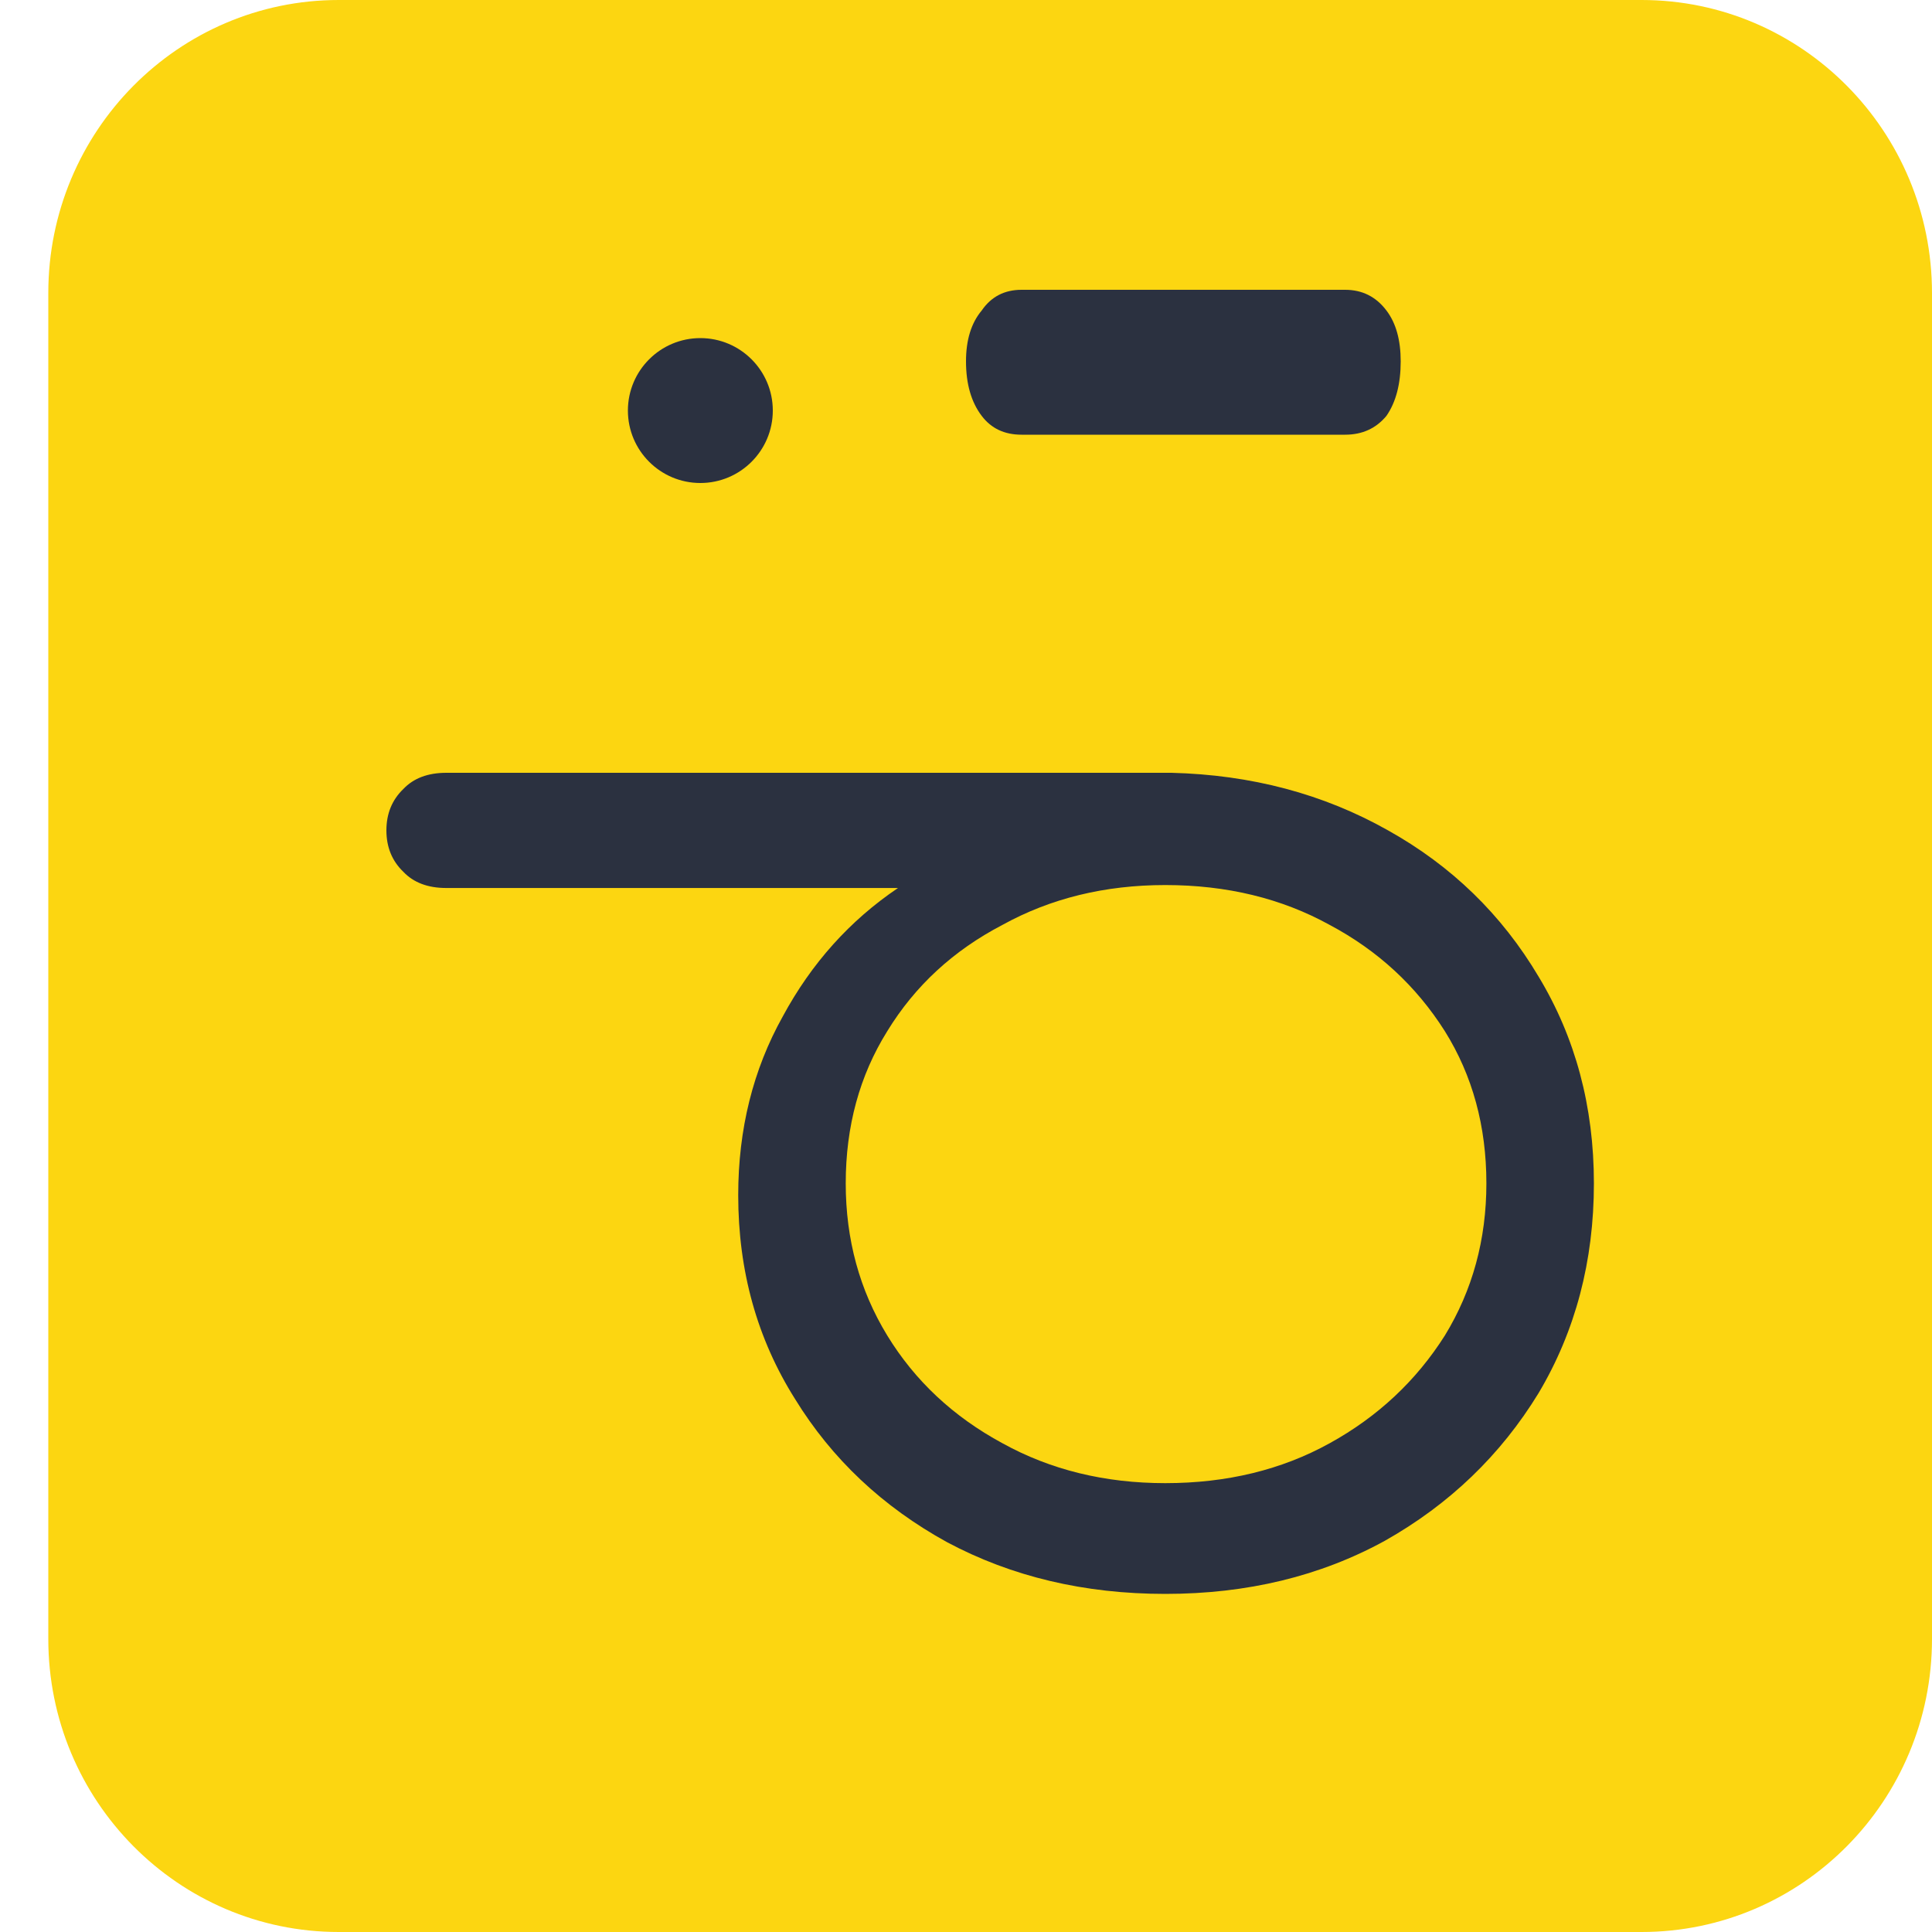
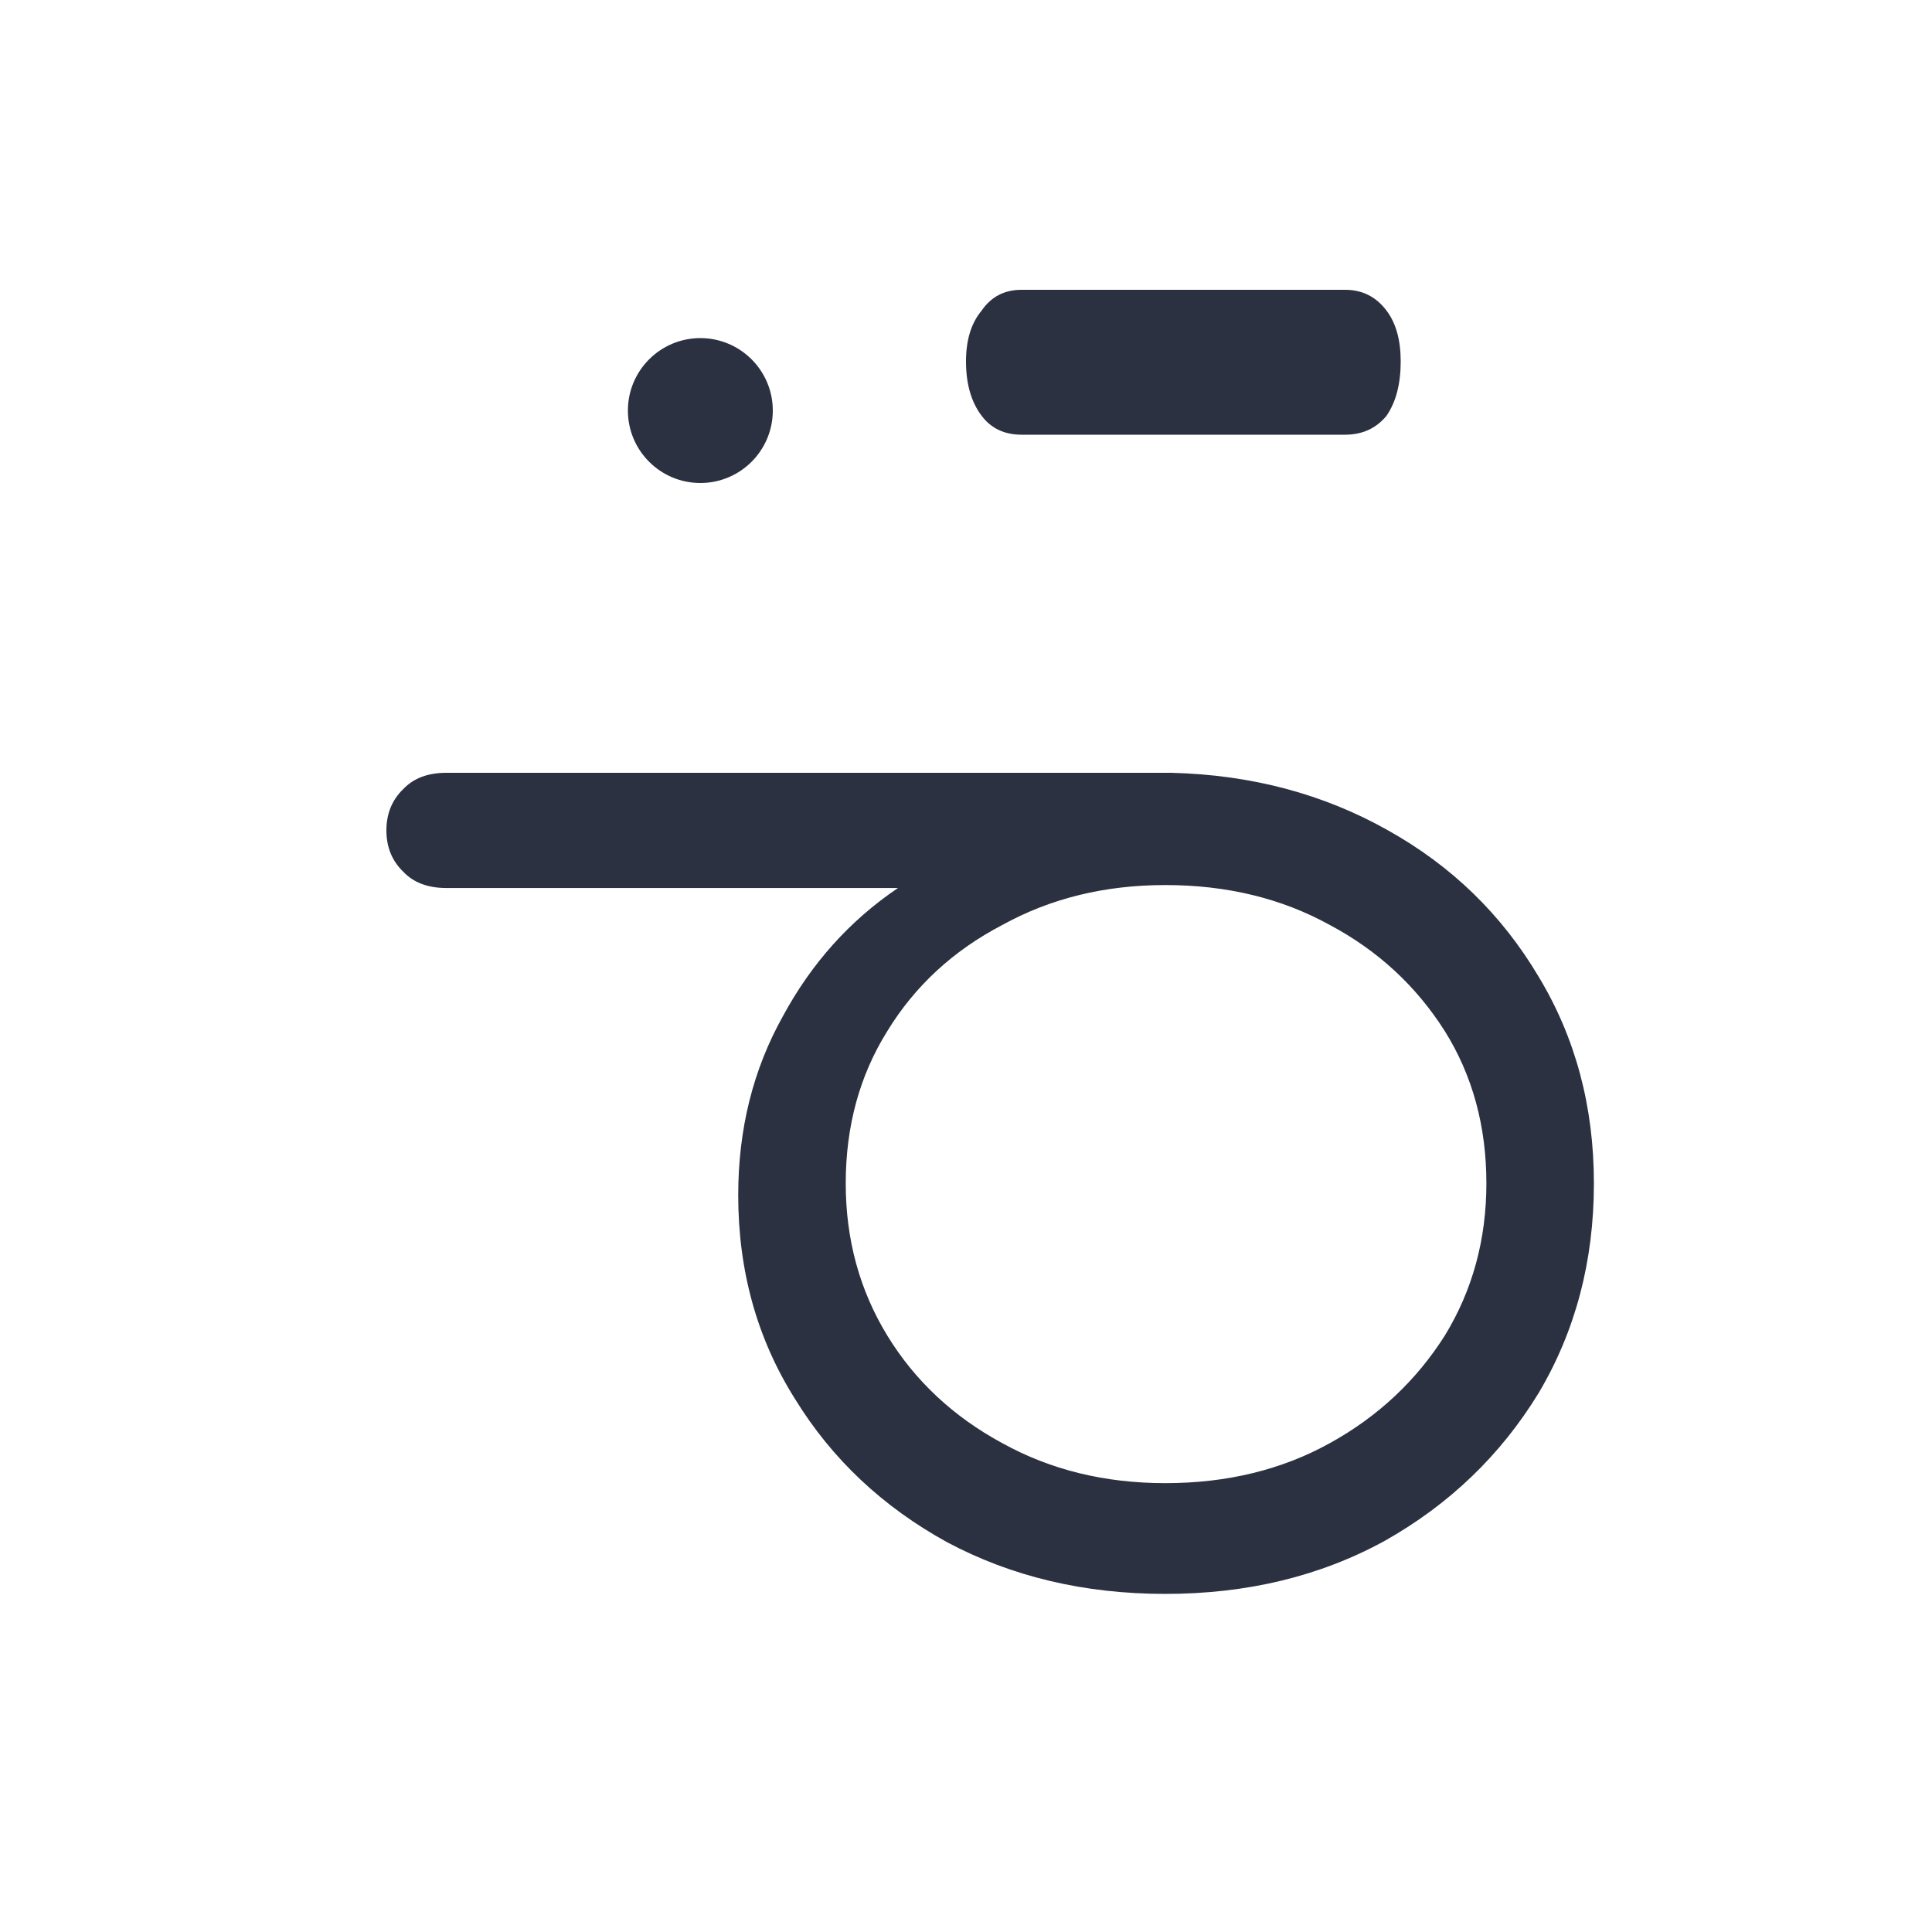
<svg xmlns="http://www.w3.org/2000/svg" width="40" height="40" viewBox="0 0 40 40" fill="none">
-   <path d="M1 6.068V33.932C1 37.283 3.692 40 7.013 40H33.987C37.308 40 40 37.283 40 33.932V6.068C40 2.717 37.308 0 33.987 0H7.013C3.692 0 1 2.717 1 6.068Z" fill="#FCD611" />
  <path d="M29 7.481C29 7.948 28.902 8.325 28.705 8.61C28.489 8.87 28.204 9 27.85 9H21.15C20.796 9 20.521 8.87 20.325 8.61C20.108 8.325 20 7.948 20 7.481C20 7.039 20.108 6.688 20.325 6.429C20.521 6.143 20.796 6 21.15 6H27.85C28.204 6 28.489 6.143 28.705 6.429C28.902 6.688 29 7.039 29 7.481Z" fill="#2B3140" />
  <path d="M33 24.5C33 26.11 32.618 27.558 31.855 28.842C31.07 30.126 30.01 31.145 28.674 31.899C27.338 32.633 25.822 33 24.126 33C22.451 33 20.945 32.643 19.609 31.93C18.274 31.196 17.224 30.207 16.46 28.964C15.676 27.721 15.284 26.314 15.284 24.745C15.284 23.379 15.591 22.146 16.206 21.045C16.8 19.944 17.595 19.058 18.592 18.385H9.24C8.859 18.385 8.562 18.273 8.35 18.049C8.117 17.825 8 17.539 8 17.192C8 16.846 8.117 16.561 8.35 16.336C8.562 16.112 8.859 16 9.24 16H24.253C25.907 16.041 27.402 16.438 28.738 17.192C30.053 17.926 31.092 18.935 31.855 20.22C32.618 21.483 33 22.91 33 24.5ZM30.774 24.5C30.774 23.318 30.487 22.268 29.915 21.351C29.321 20.413 28.526 19.679 27.529 19.149C26.533 18.599 25.398 18.324 24.126 18.324C22.875 18.324 21.751 18.599 20.755 19.149C19.737 19.679 18.942 20.413 18.369 21.351C17.797 22.268 17.51 23.318 17.51 24.5C17.51 25.662 17.797 26.712 18.369 27.649C18.942 28.587 19.737 29.331 20.755 29.881C21.751 30.432 22.875 30.707 24.126 30.707C25.398 30.707 26.533 30.432 27.529 29.881C28.526 29.331 29.321 28.587 29.915 27.649C30.487 26.712 30.774 25.662 30.774 24.5Z" fill="#2B3140" />
  <path d="M14.5 10C15.328 10 16 9.328 16 8.5C16 7.672 15.328 7 14.5 7C13.672 7 13 7.672 13 8.5C13 9.328 13.672 10 14.5 10Z" fill="#2B3140" />
</svg>